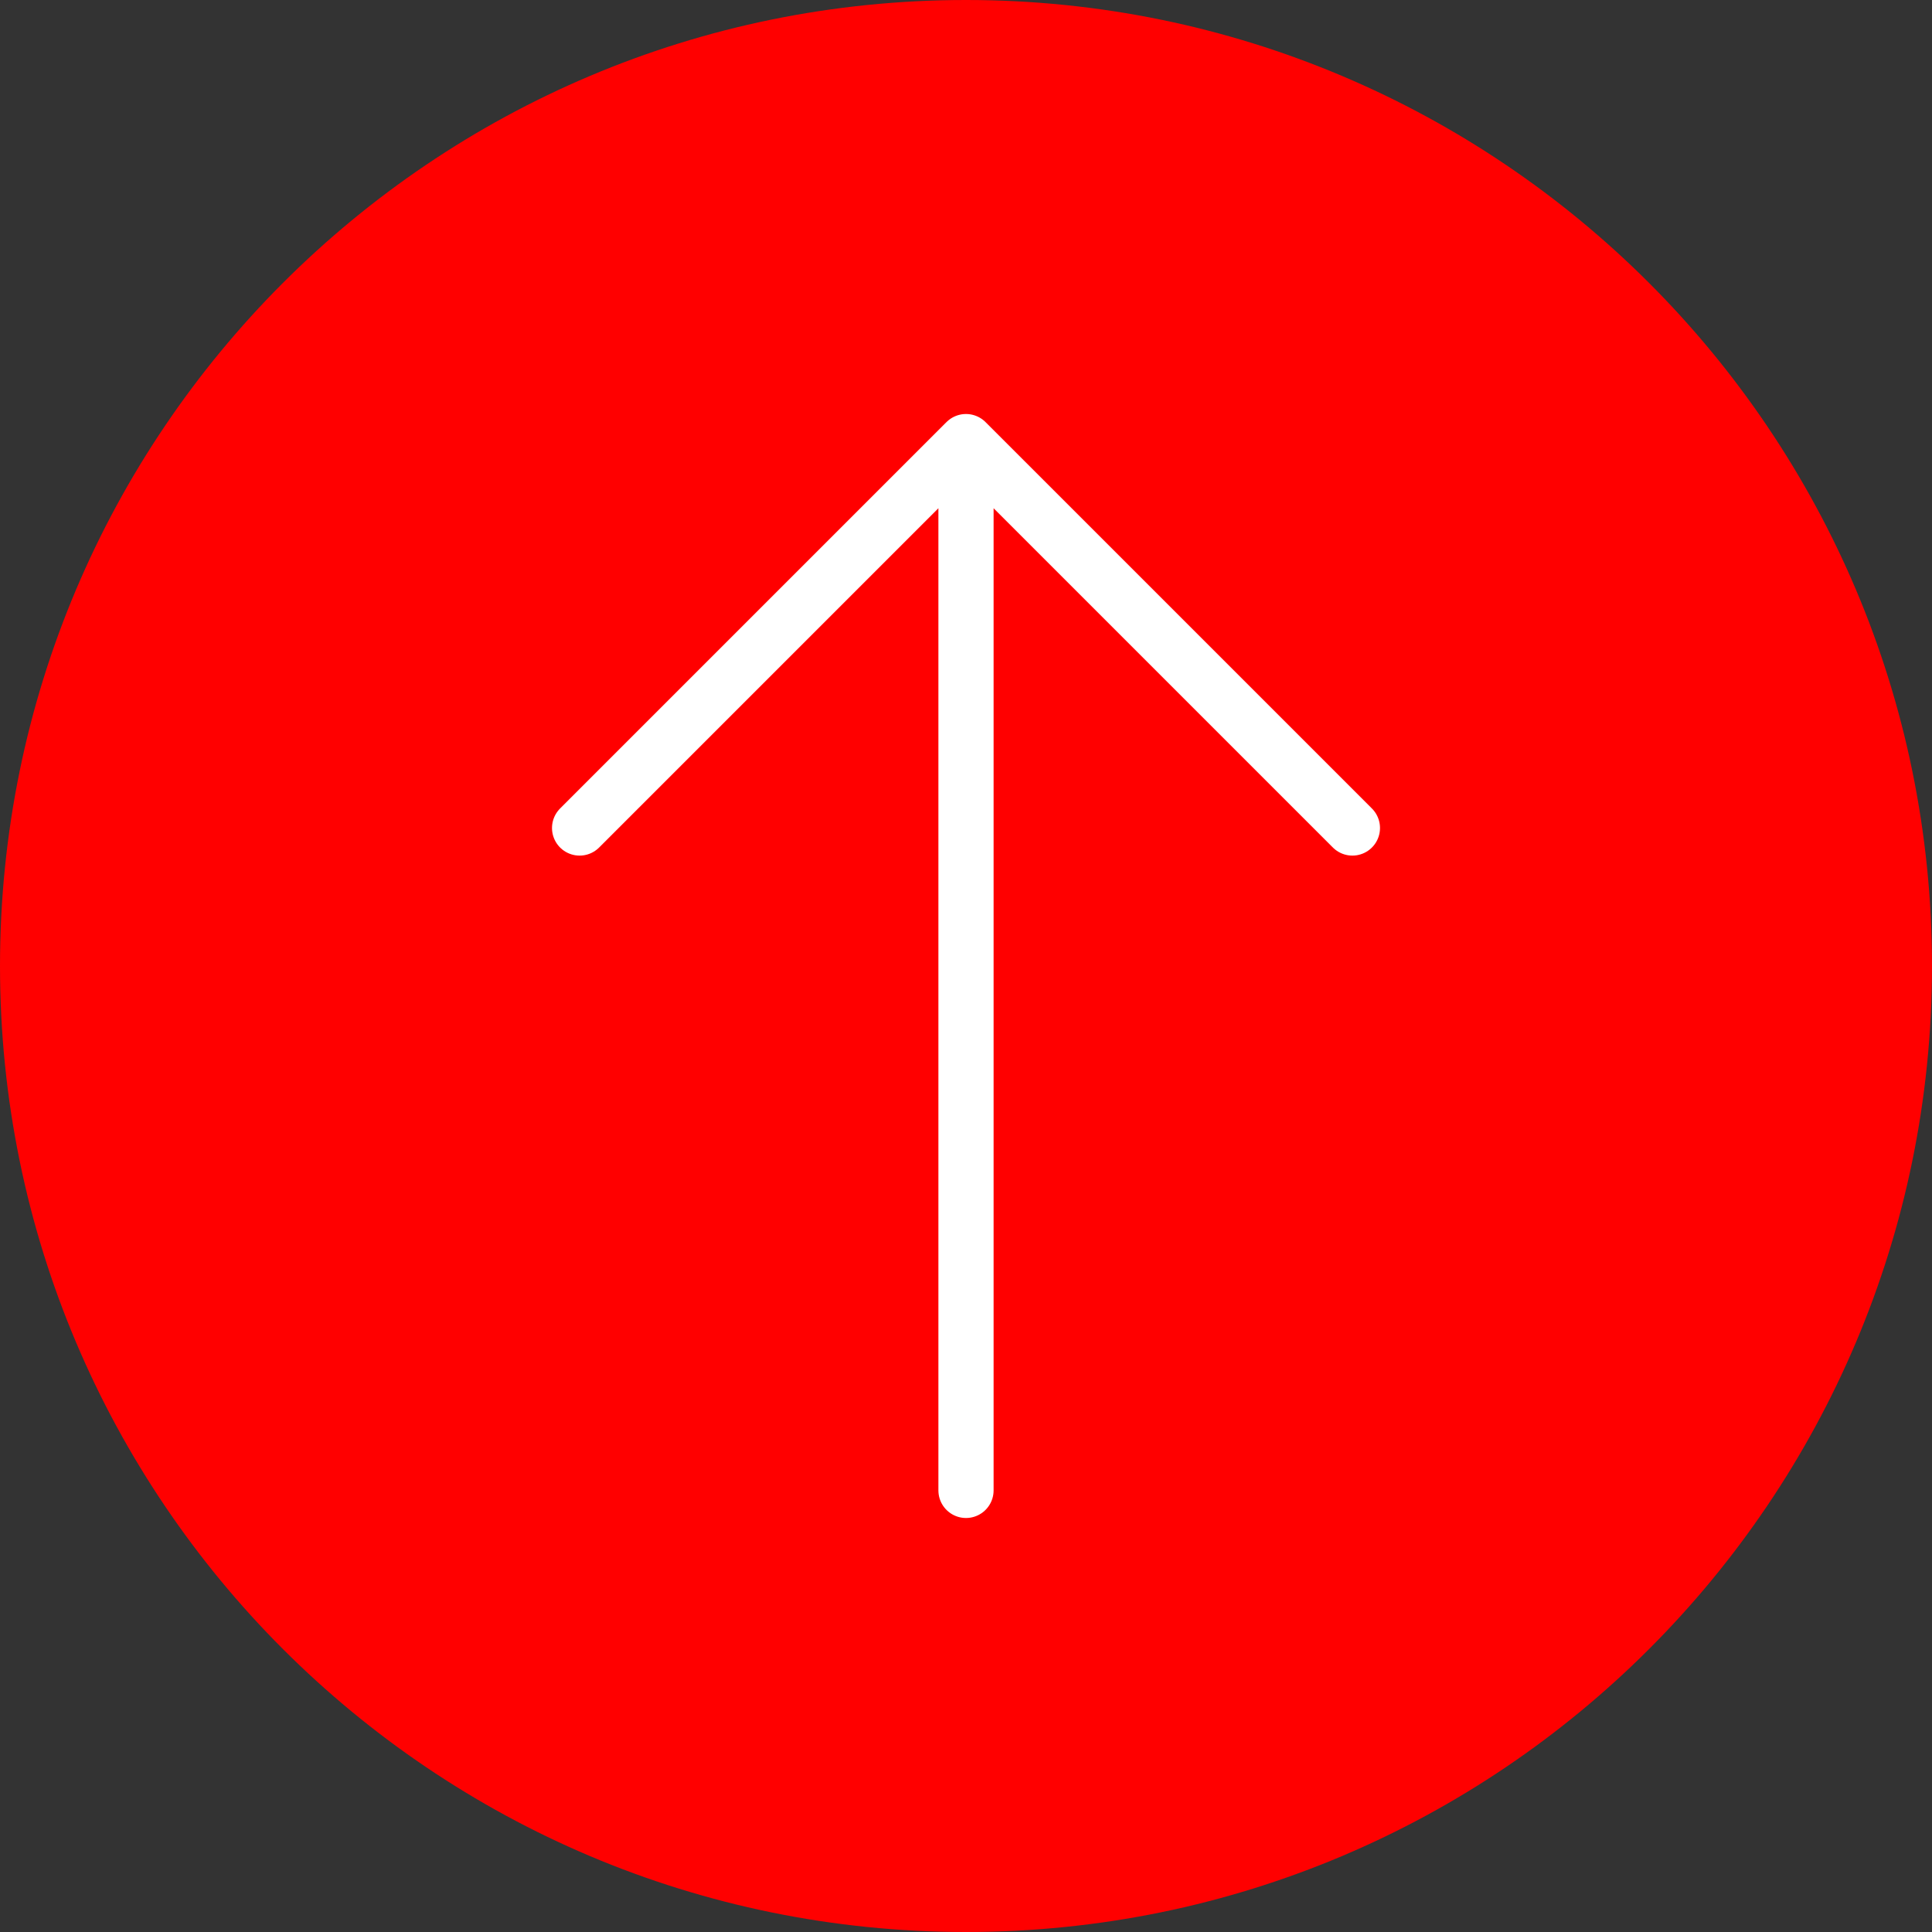
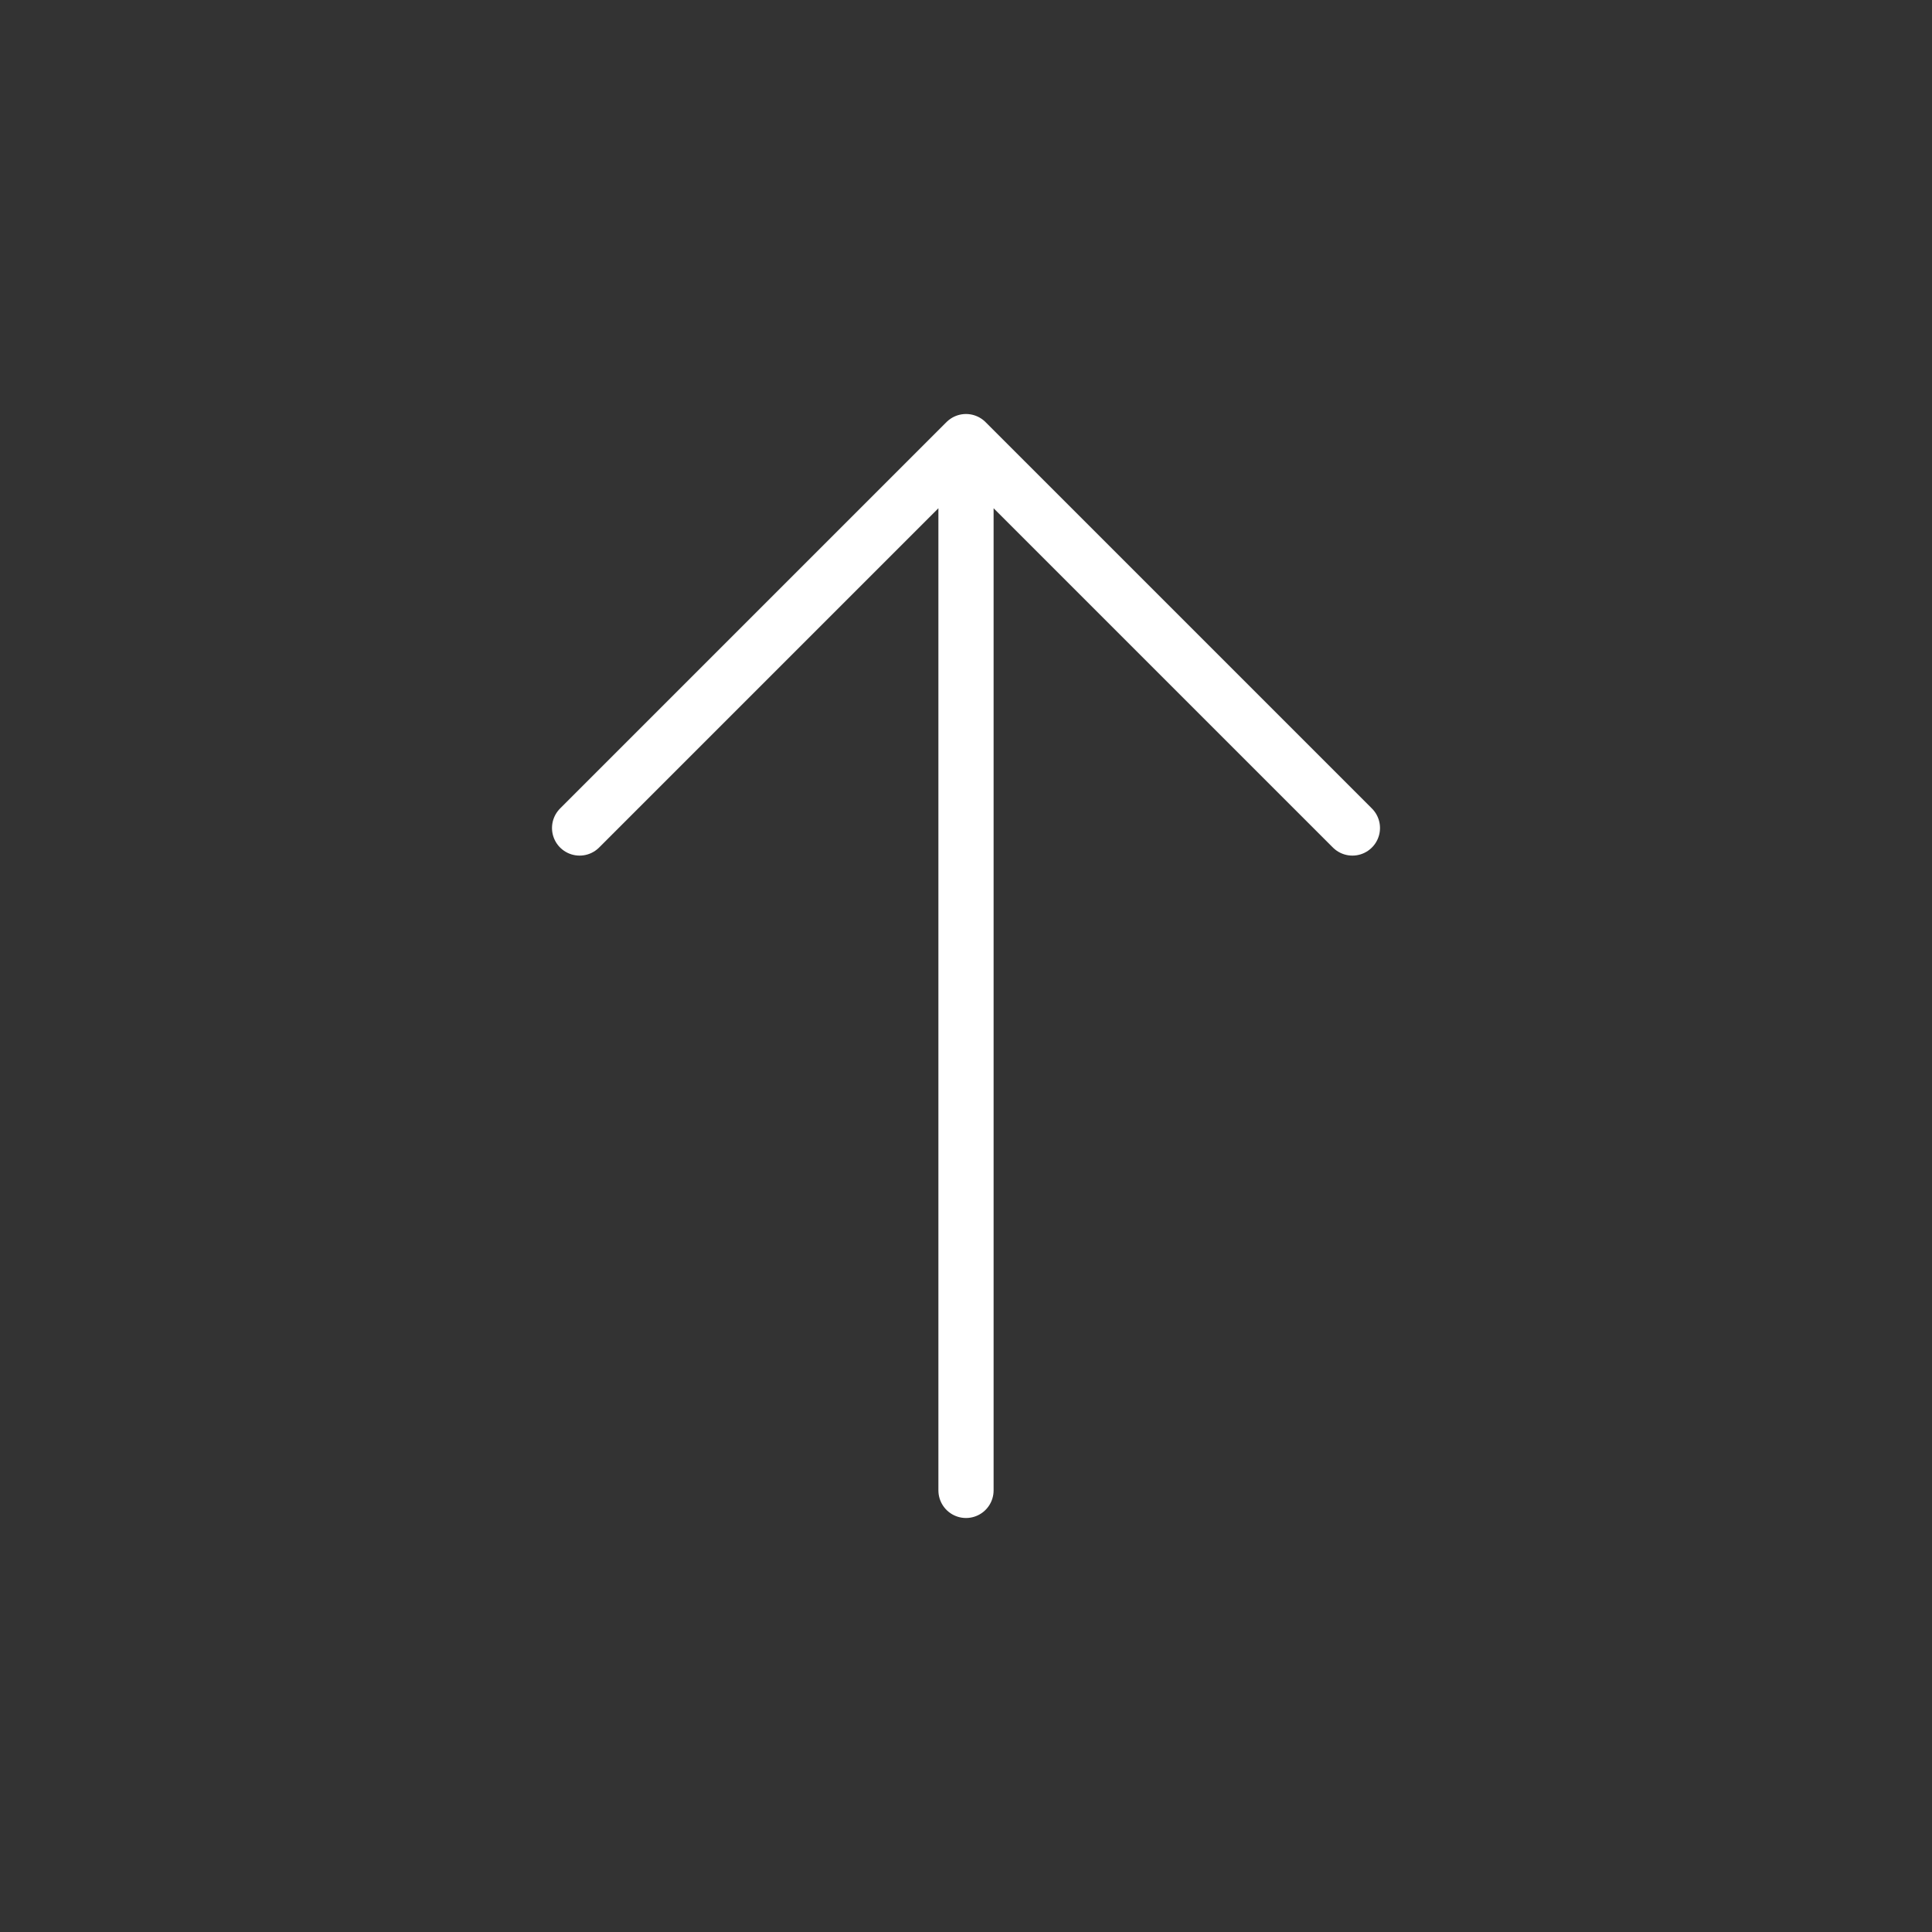
<svg xmlns="http://www.w3.org/2000/svg" width="70" height="70" viewBox="0 0 70 70" fill="none">
  <rect x="0" y="0" width="70" height="70" fill="#333333" stroke="none" />
-   <path d="M35 70C54.33 70 70 54.33 70 35C70 15.67 54.33 0 35 0C15.67 0 0 15.67 0 35C0 54.33 15.67 70 35 70Z" fill="#FF0000" />
  <path d="M49 30L35 16M35 16L21 30M35 16L35 54" stroke="white" stroke-width="2" stroke-linecap="round" stroke-linejoin="round" />
</svg>